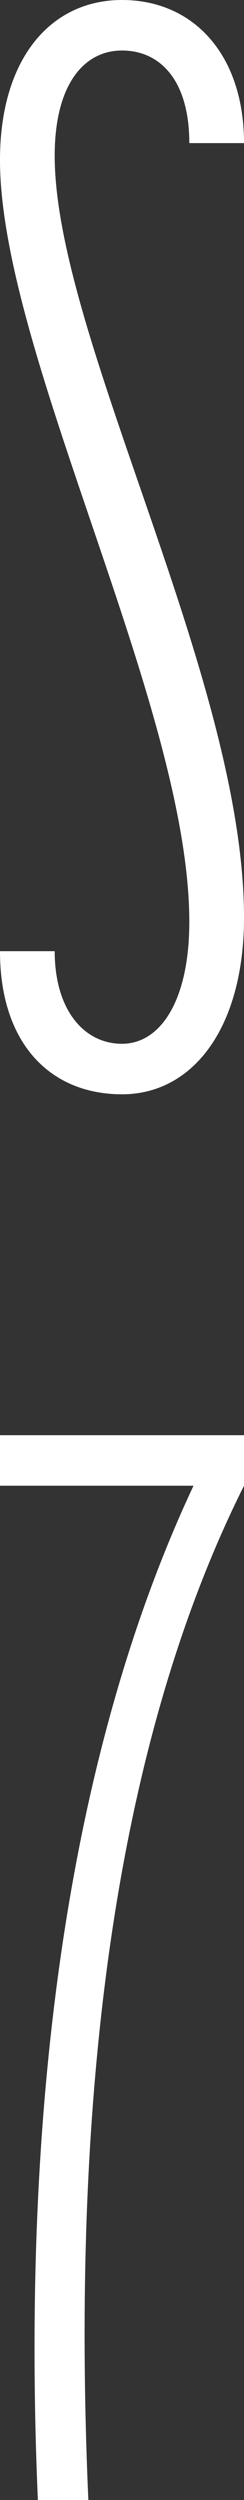
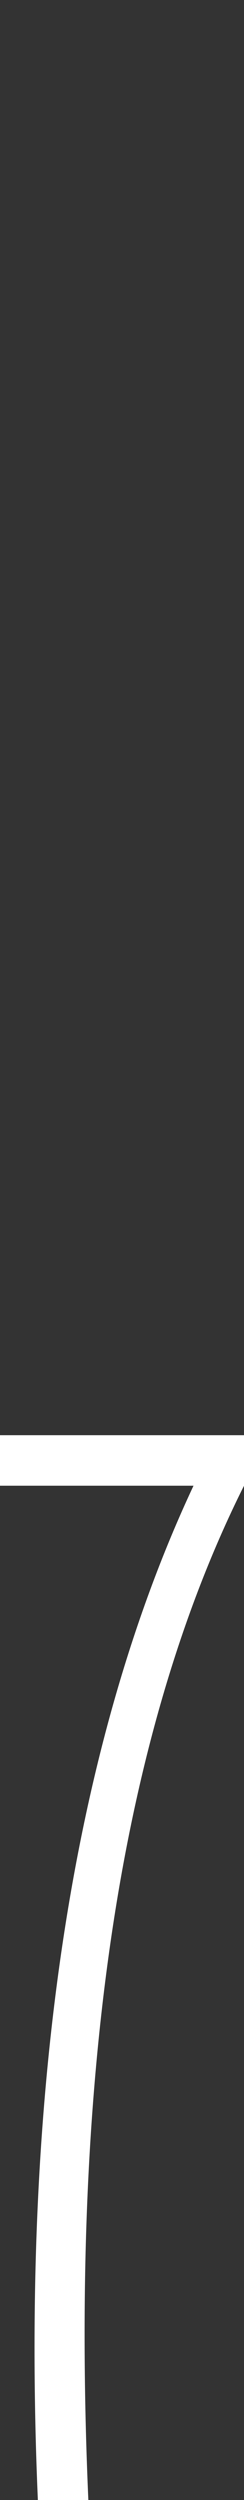
<svg xmlns="http://www.w3.org/2000/svg" version="1.1" id="Слой_1" x="0px" y="0px" viewBox="0 0 5.8 59.4" style="enable-background:new 0 0 5.8 59.4;" xml:space="preserve">
  <rect x="0" y="0" width="5.8" height="59.4" fill="#333333" stroke="none" />
  <style type="text/css">
	.st0{fill:#FFFFFF;}
</style>
  <g>
    <path class="st0" d="M0,35.3h4.6c-3,6.4-4.1,14.8-3.7,24.1h1.2c-0.4-9.1,0.5-17.7,3.7-24.1v-1.2H0V35.3z" />
-     <path class="st0" d="M2.9,24.8c-0.9,0-1.6-0.8-1.6-2.2H0C0,24.8,1.2,26,2.9,26c1.7,0,2.9-1.6,2.9-4.2c0-5.7-4.5-13.8-4.5-18.1   c0-1.7,0.7-2.5,1.6-2.5c0.9,0,1.6,0.7,1.6,2.2h1.3C5.8,1.3,4.6,0,2.9,0C1.2,0,0,1.4,0,3.8c0,4.6,4.5,13,4.5,18.1   C4.5,23.8,3.8,24.8,2.9,24.8" />
  </g>
</svg>